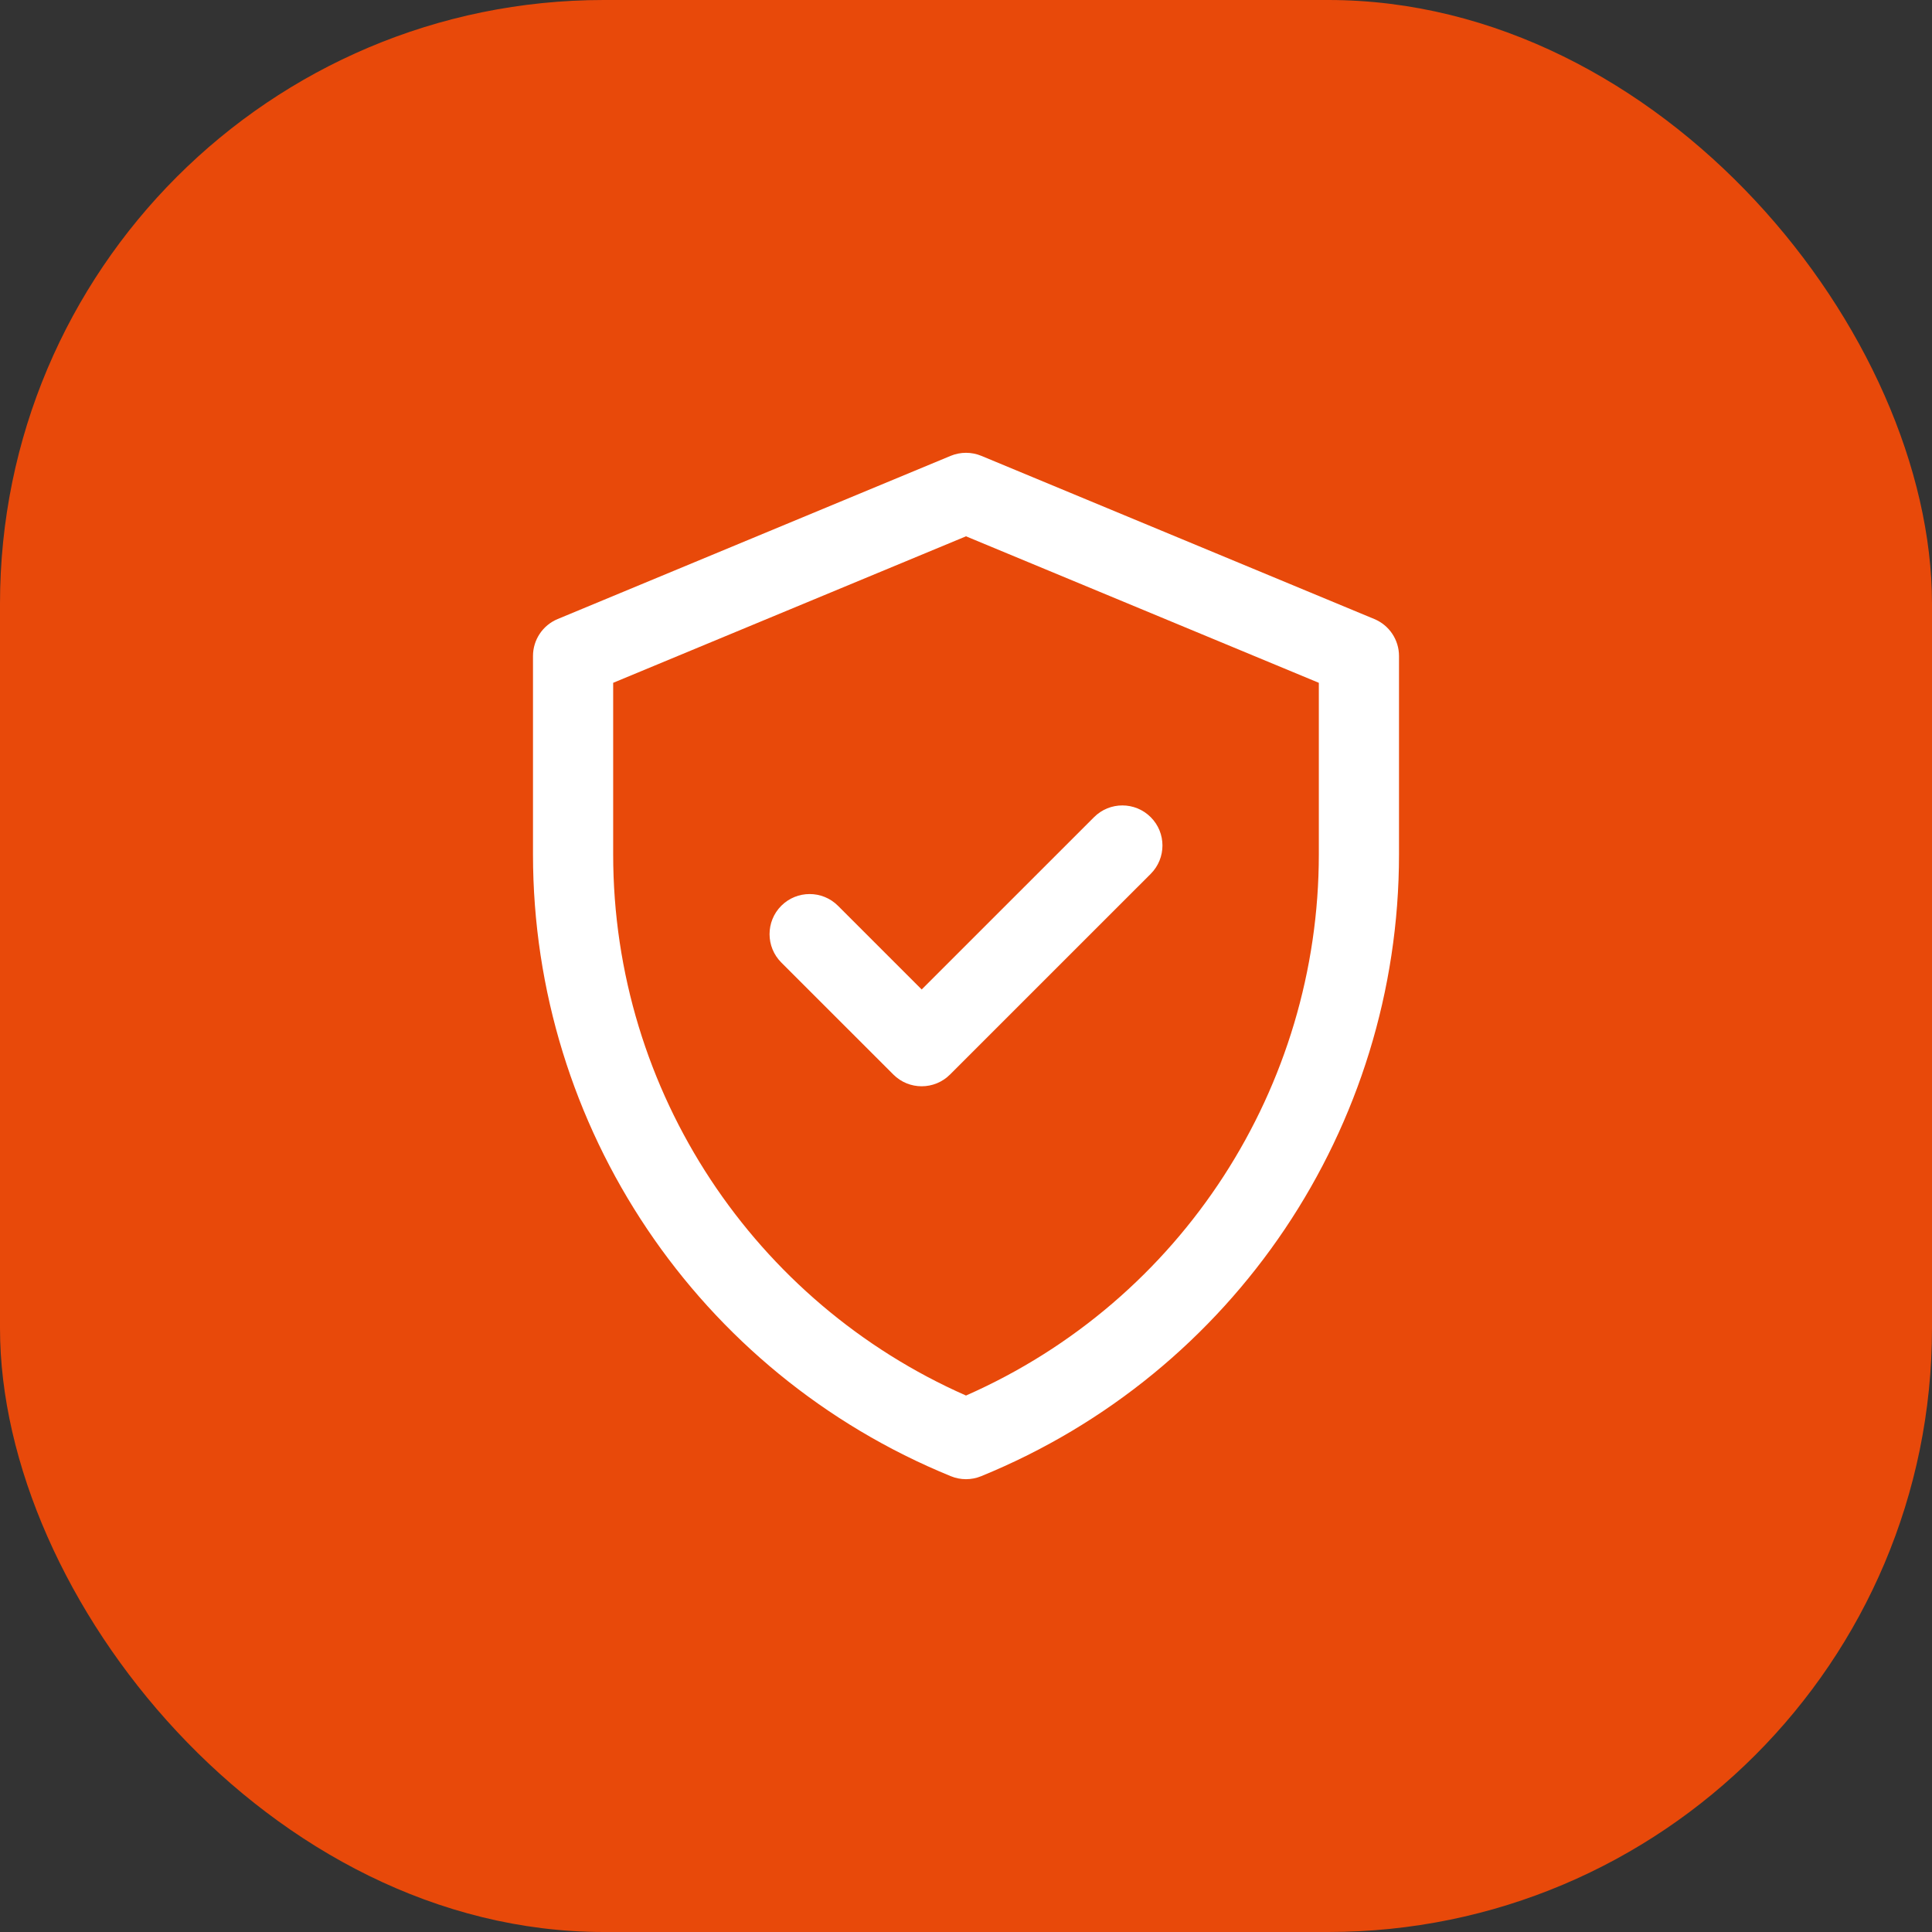
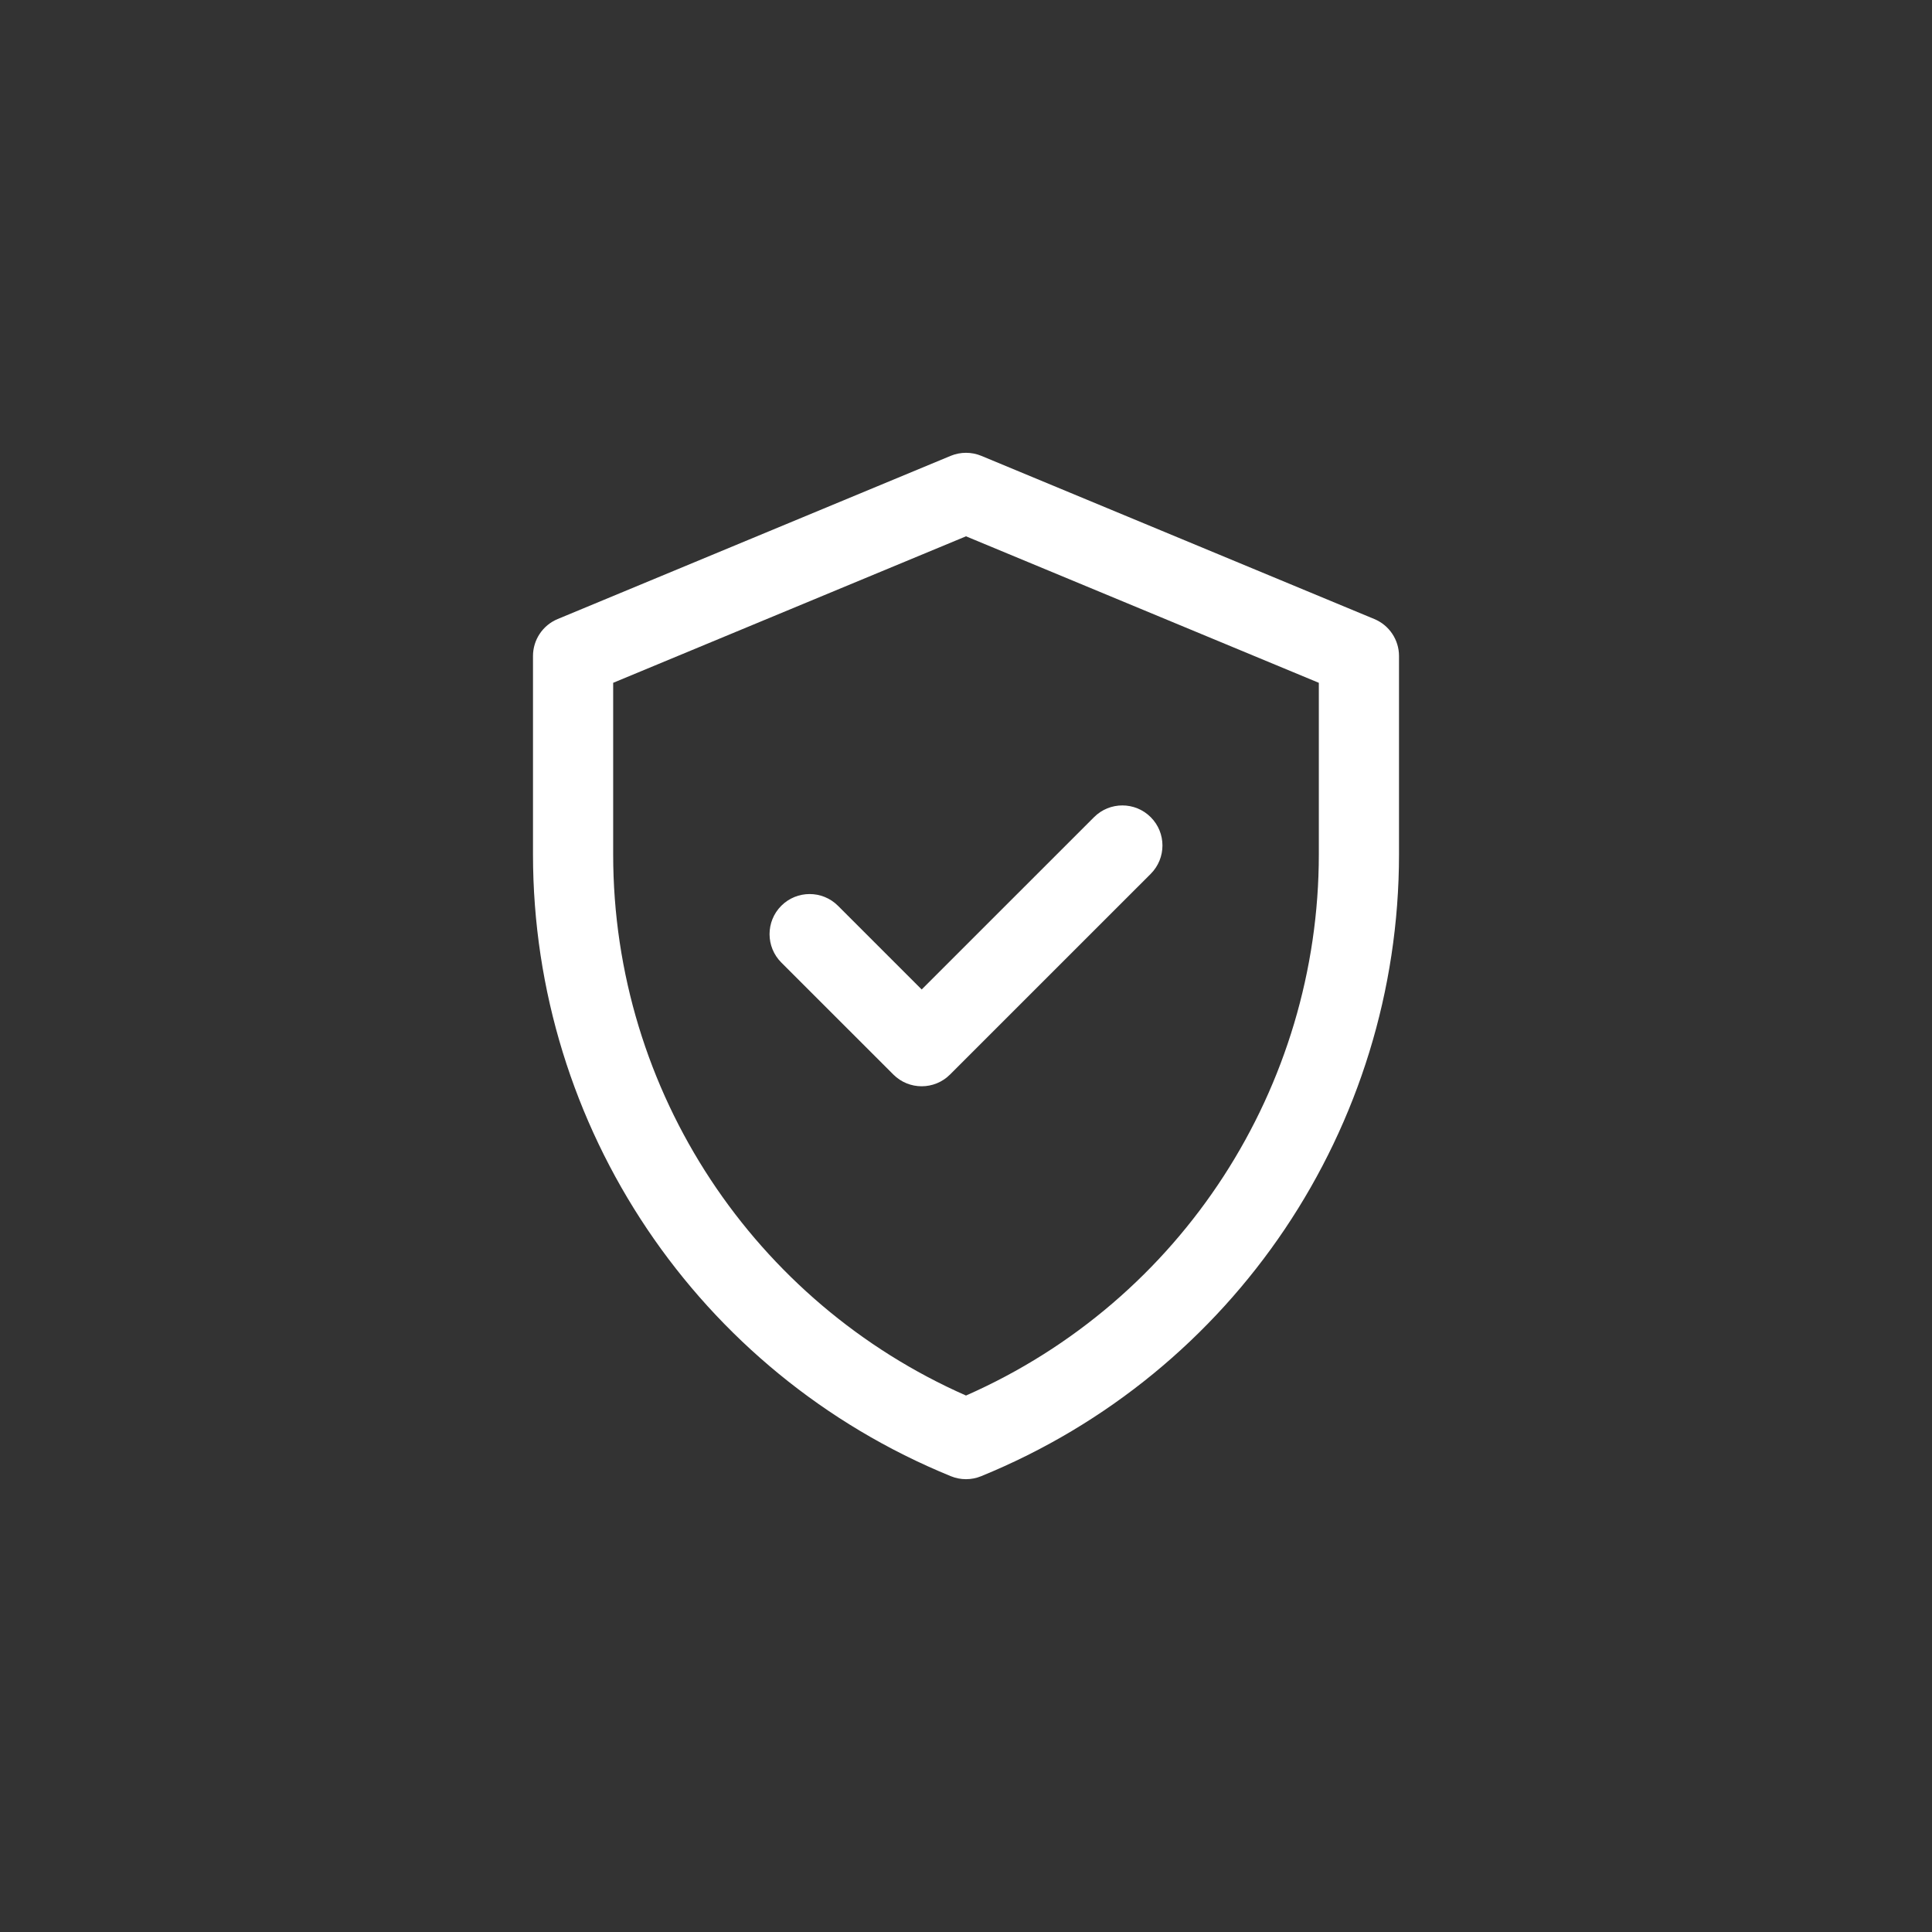
<svg xmlns="http://www.w3.org/2000/svg" width="64" height="64" viewBox="0 0 64 64" fill="none">
  <rect x="0" y="0" width="64" height="64" fill="#333333" stroke="none" />
-   <rect width="64" height="64" rx="20" fill="#E8490A" />
  <g clip-path="url(#clip0)">
    <path d="M45.525 20.506L32.509 15.101C32.183 14.966 31.817 14.966 31.491 15.101L18.475 20.506C17.979 20.711 17.656 21.195 17.656 21.732V28.301C17.656 37.347 23.123 45.483 31.498 48.901C31.82 49.033 32.18 49.033 32.502 48.901C40.877 45.483 46.344 37.347 46.344 28.301V21.732C46.344 21.195 46.021 20.711 45.525 20.506ZM43.688 28.301C43.688 35.991 39.172 43.069 32 46.229C25.02 43.154 20.312 36.199 20.312 28.301V22.619L32 17.766L43.688 22.619V28.301ZM30.532 32.778L36.241 27.07C36.759 26.551 37.6 26.551 38.119 27.07C38.638 27.588 38.637 28.429 38.119 28.948L31.471 35.595C30.952 36.114 30.111 36.114 29.593 35.595L25.881 31.884C25.363 31.365 25.363 30.524 25.881 30.005C26.4 29.487 27.241 29.487 27.759 30.005L30.532 32.778Z" fill="white" />
  </g>
  <defs>
    <clipPath id="clip0">
      <rect width="34" height="34" fill="white" transform="translate(15 15)" />
    </clipPath>
  </defs>
</svg>